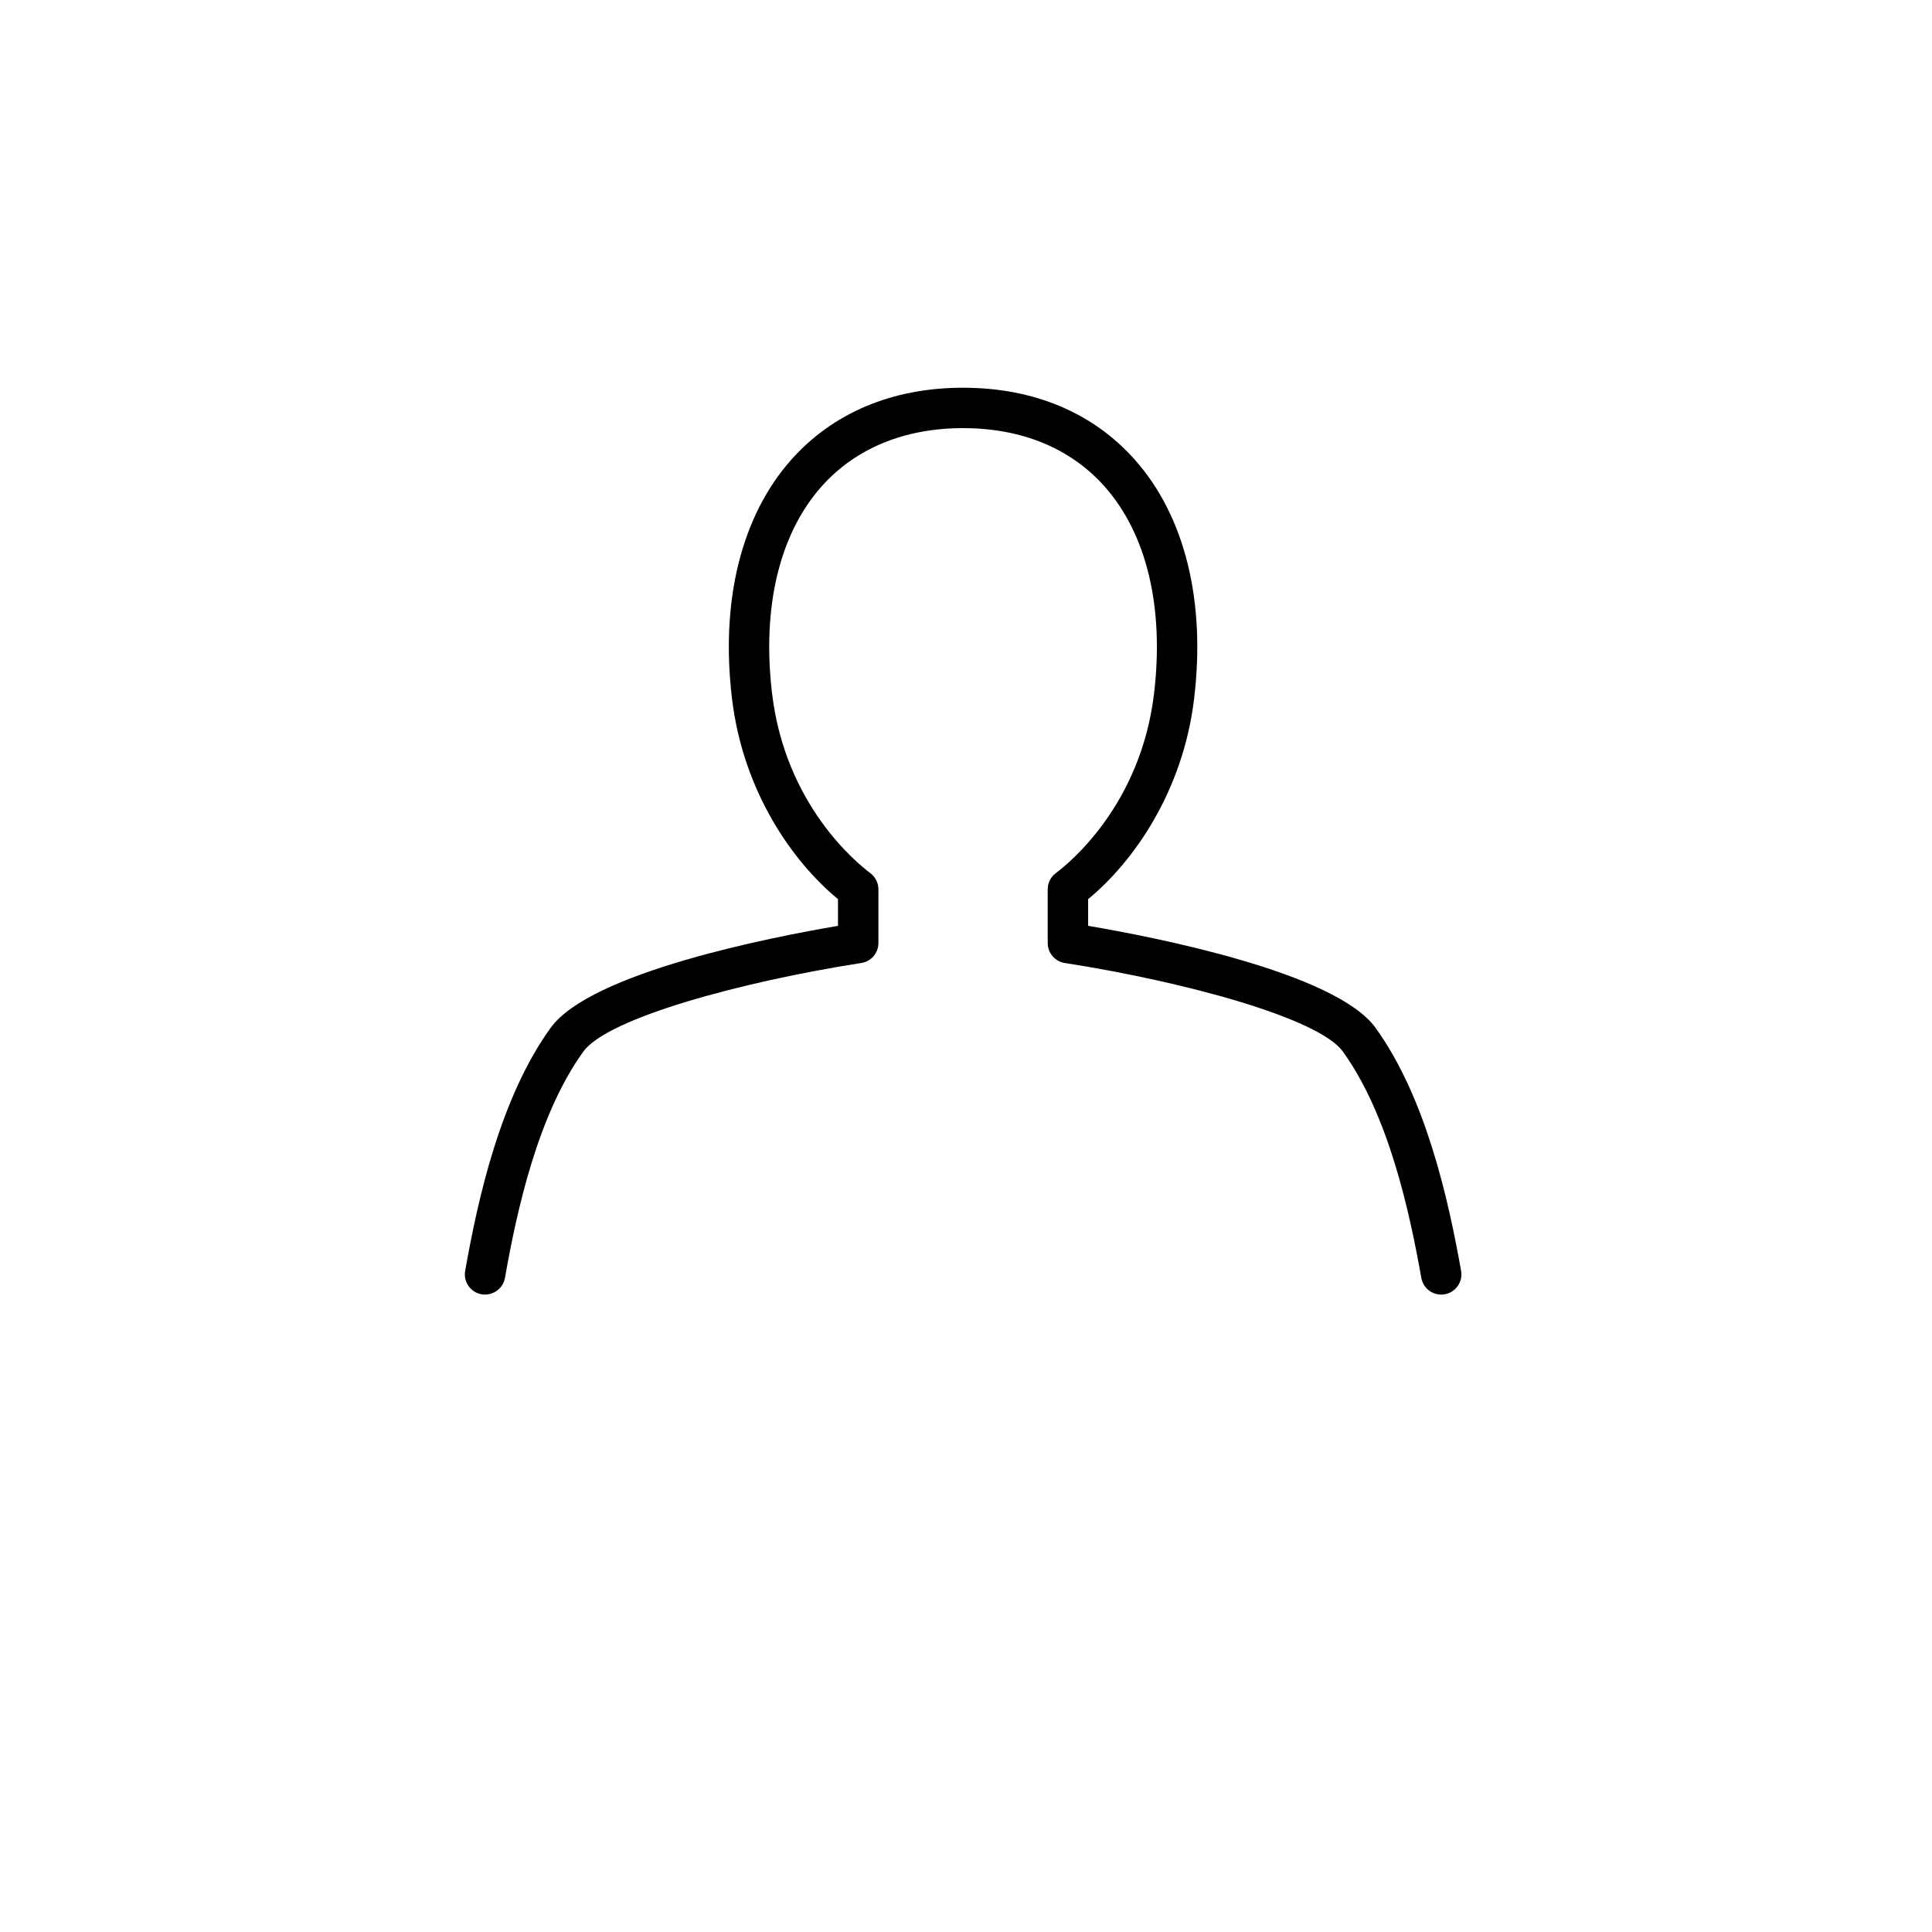
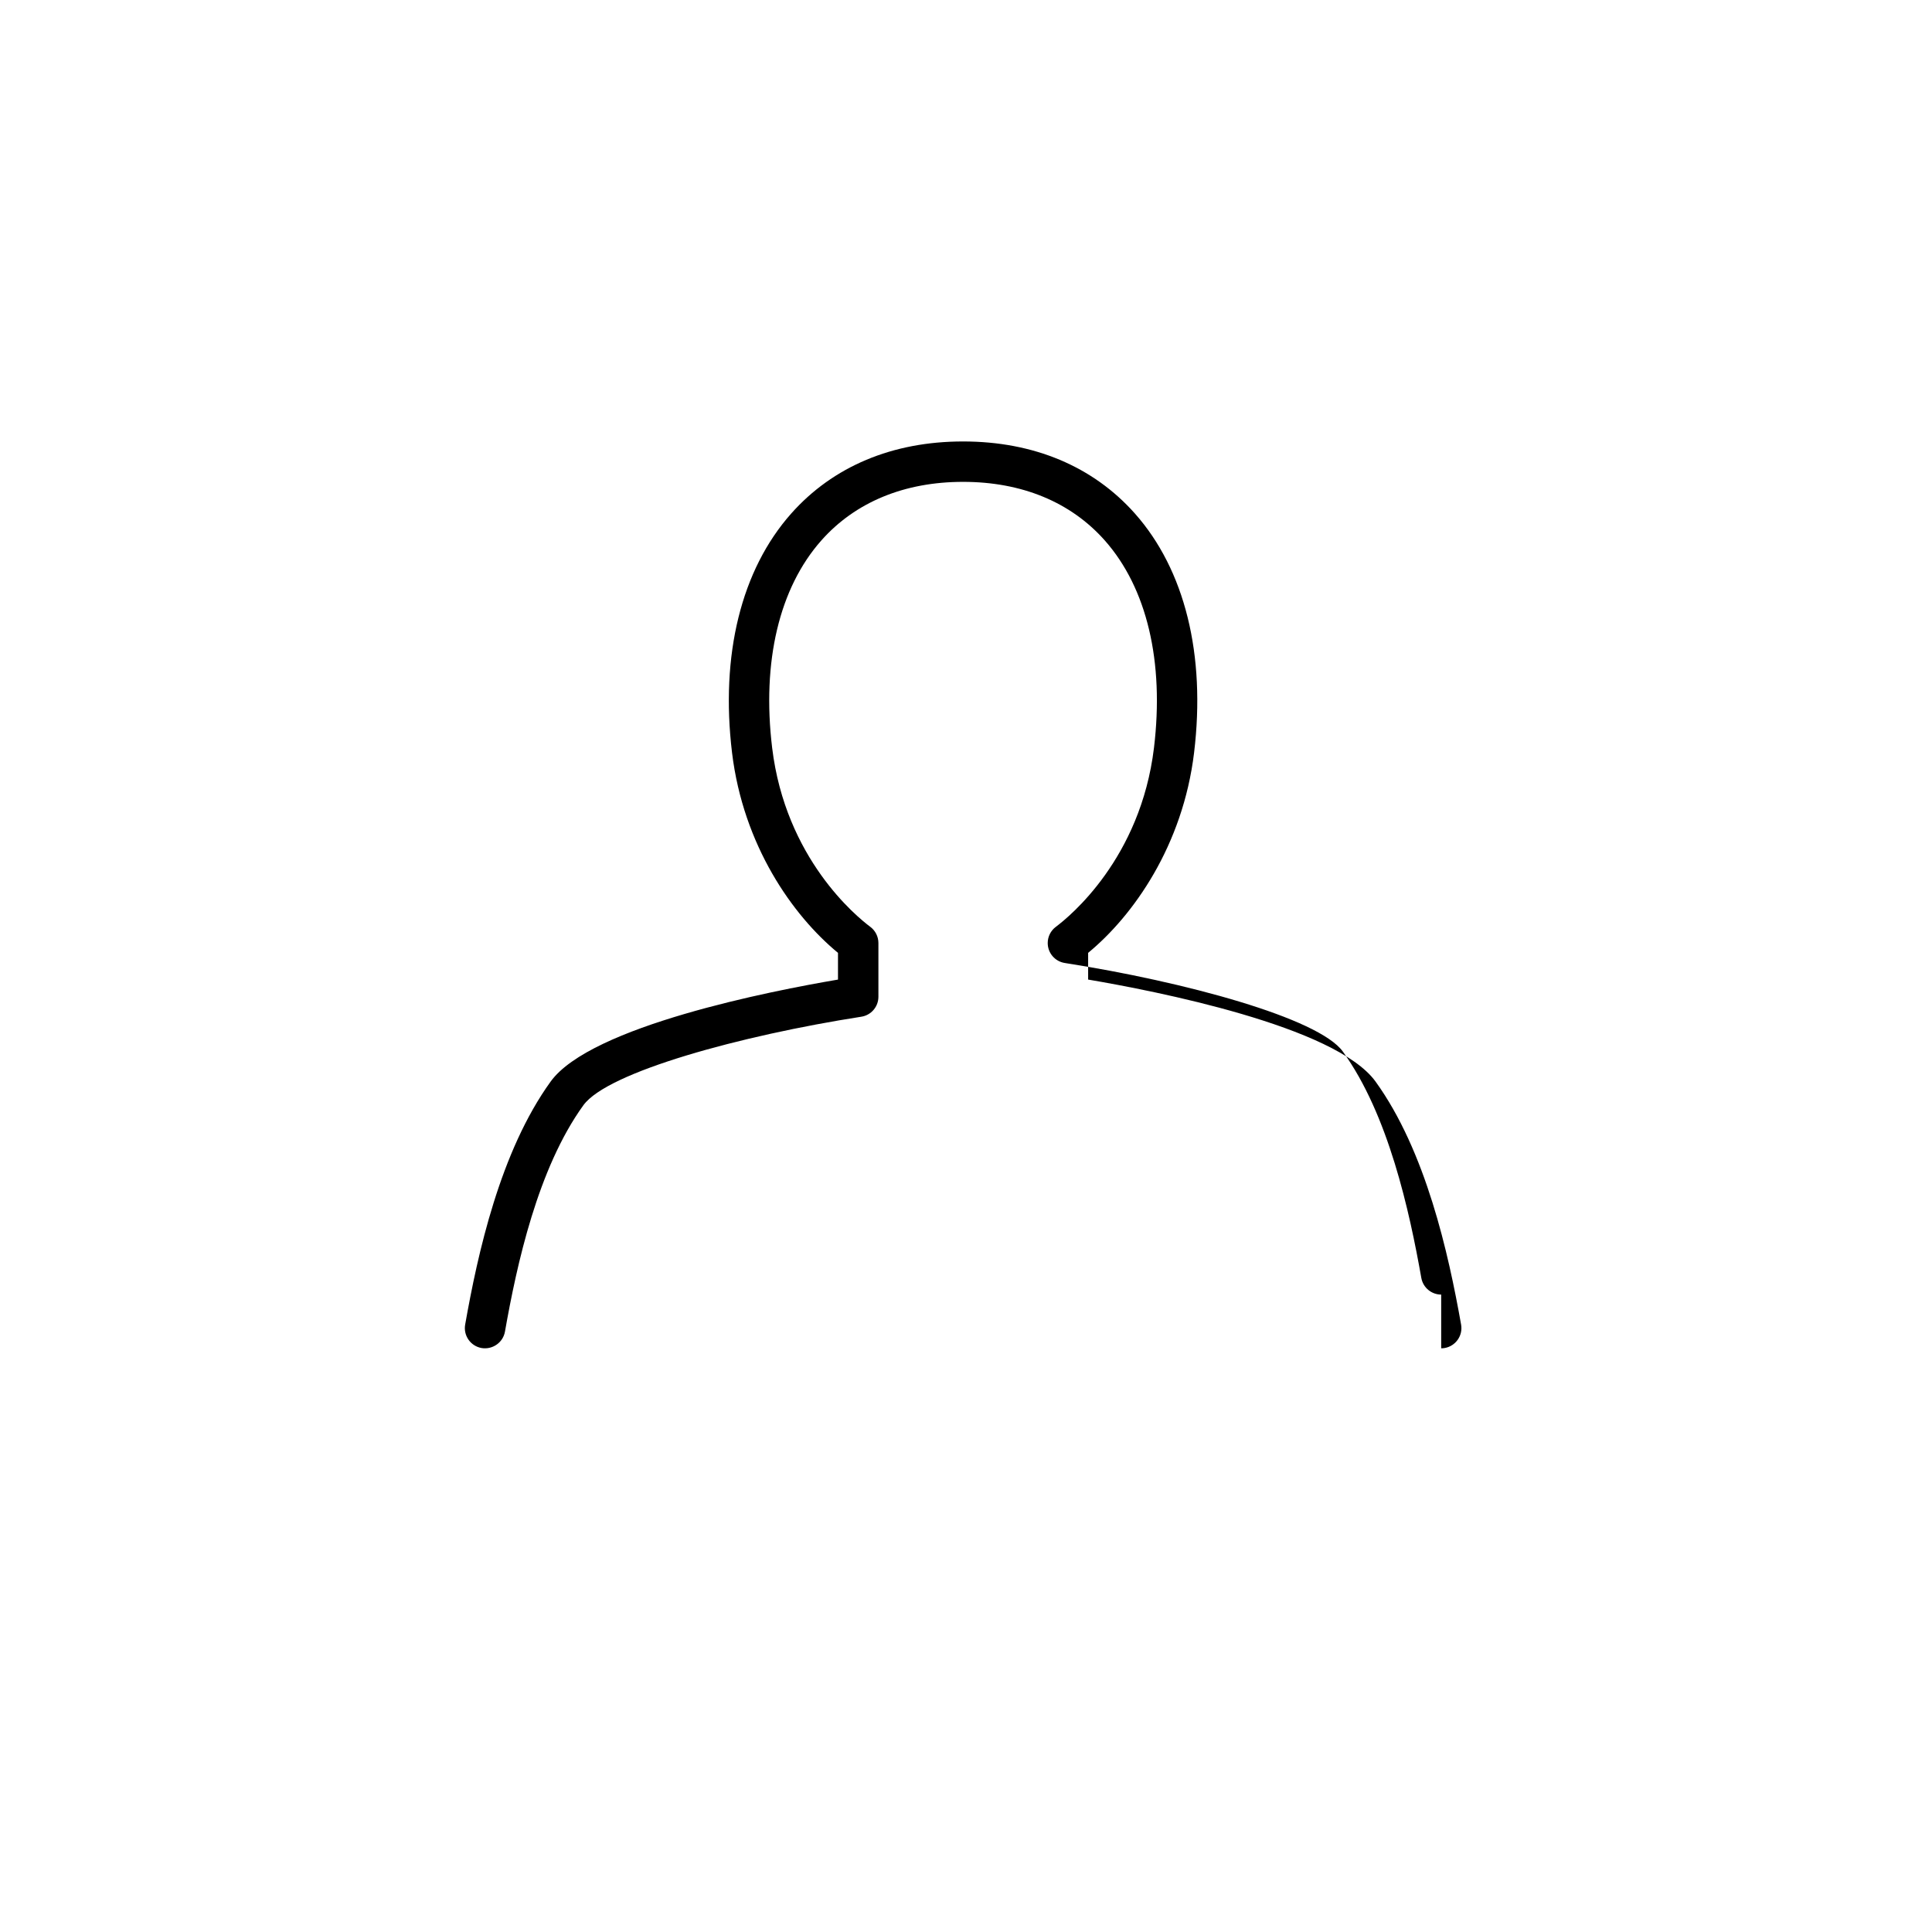
<svg xmlns="http://www.w3.org/2000/svg" fill="#000000" width="800px" height="800px" version="1.1" viewBox="144 144 512 512">
-   <path d="m525.93 487.08c-2.543 0-4.805-1.824-5.266-4.418-3.148-17.766-8.734-43.312-20.809-60.004-6.402-8.852-41.902-18.5-73.672-23.457-2.609-0.406-4.527-2.648-4.527-5.289v-14.238c0-1.688 0.797-3.281 2.152-4.293 3.723-2.781 22.465-18.133 26.008-47.438 2.754-22.852-1.879-42.375-13.047-54.969-8.996-10.152-21.98-15.516-37.543-15.516s-28.547 5.367-37.551 15.516c-11.168 12.594-15.805 32.117-13.047 54.969 3.543 29.305 22.285 44.656 26.008 47.438 1.355 1.012 2.152 2.602 2.152 4.293v14.238c0 2.641-1.918 4.887-4.527 5.289-31.754 4.953-67.25 14.602-73.652 23.457-12.098 16.727-17.66 42.254-20.789 60-0.516 2.91-3.316 4.832-6.203 4.344-2.91-0.516-4.856-3.289-4.344-6.203 3.316-18.785 9.27-45.902 22.66-64.418 10.629-14.699 58.559-24.035 76.145-27.02v-7.082c-12.012-9.895-25.109-28.465-28.078-53.047-3.129-25.938 2.434-48.438 15.664-63.359 11.094-12.508 26.848-19.121 45.559-19.121 18.711 0 34.465 6.609 45.559 19.121 13.23 14.922 18.793 37.422 15.664 63.359-2.969 24.582-16.066 43.152-28.078 53.047v7.078c17.594 2.984 65.539 12.324 76.164 27.023 13.355 18.477 19.336 45.609 22.676 64.41 0.52 2.91-1.426 5.688-4.336 6.207-0.312 0.051-0.629 0.082-0.941 0.082z" />
+   <path d="m525.93 487.08c-2.543 0-4.805-1.824-5.266-4.418-3.148-17.766-8.734-43.312-20.809-60.004-6.402-8.852-41.902-18.5-73.672-23.457-2.609-0.406-4.527-2.648-4.527-5.289c0-1.688 0.797-3.281 2.152-4.293 3.723-2.781 22.465-18.133 26.008-47.438 2.754-22.852-1.879-42.375-13.047-54.969-8.996-10.152-21.98-15.516-37.543-15.516s-28.547 5.367-37.551 15.516c-11.168 12.594-15.805 32.117-13.047 54.969 3.543 29.305 22.285 44.656 26.008 47.438 1.355 1.012 2.152 2.602 2.152 4.293v14.238c0 2.641-1.918 4.887-4.527 5.289-31.754 4.953-67.25 14.602-73.652 23.457-12.098 16.727-17.66 42.254-20.789 60-0.516 2.91-3.316 4.832-6.203 4.344-2.91-0.516-4.856-3.289-4.344-6.203 3.316-18.785 9.27-45.902 22.66-64.418 10.629-14.699 58.559-24.035 76.145-27.02v-7.082c-12.012-9.895-25.109-28.465-28.078-53.047-3.129-25.938 2.434-48.438 15.664-63.359 11.094-12.508 26.848-19.121 45.559-19.121 18.711 0 34.465 6.609 45.559 19.121 13.23 14.922 18.793 37.422 15.664 63.359-2.969 24.582-16.066 43.152-28.078 53.047v7.078c17.594 2.984 65.539 12.324 76.164 27.023 13.355 18.477 19.336 45.609 22.676 64.41 0.52 2.91-1.426 5.688-4.336 6.207-0.312 0.051-0.629 0.082-0.941 0.082z" />
</svg>